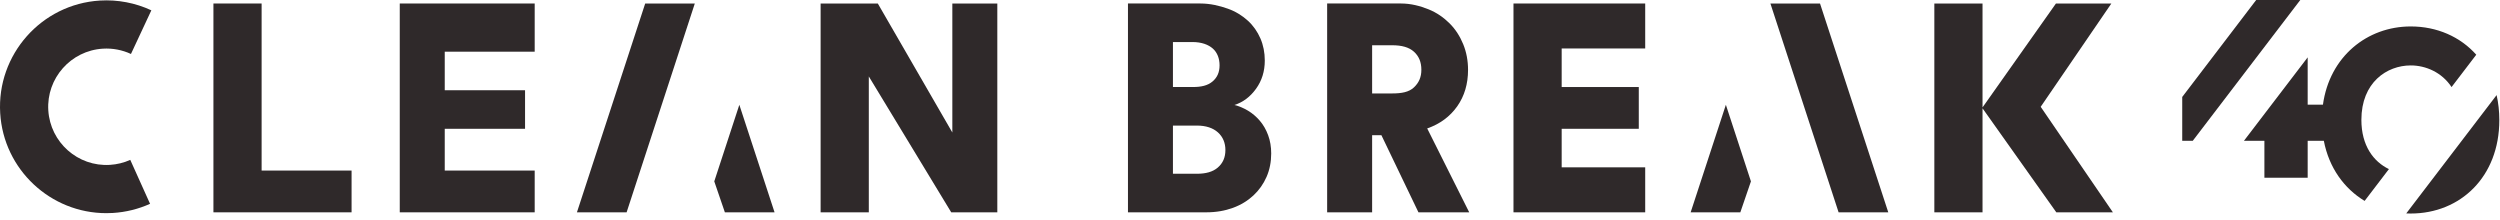
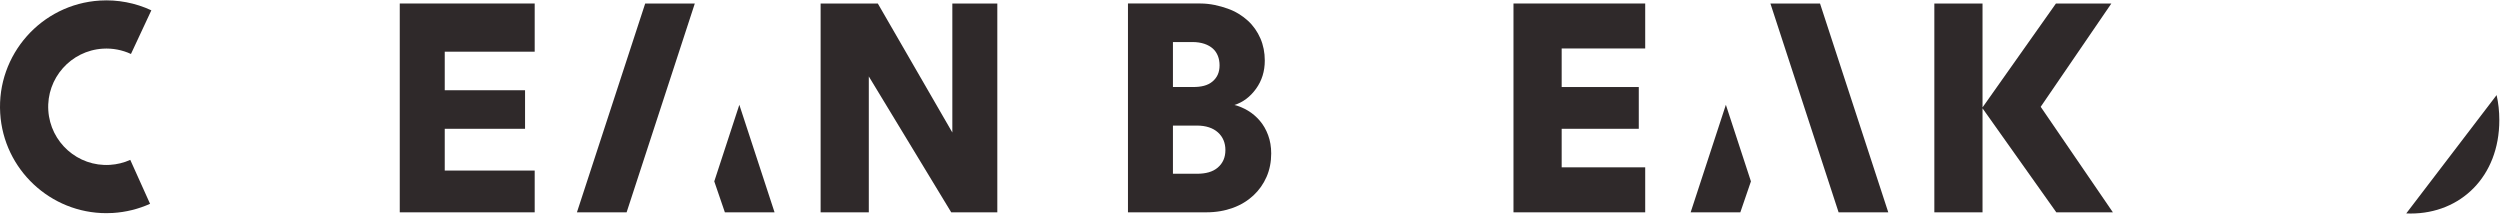
<svg xmlns="http://www.w3.org/2000/svg" width="353" height="31" viewBox="0 0 353 31" version="1.1" xml:space="preserve" style="fill-rule:evenodd;clip-rule:evenodd;stroke-linejoin:round;stroke-miterlimit:2;">
  <path d="M168.99,24.535C170.253,24.535 171.241,24.274 171.956,23.656C172.67,23.039 173.027,22.232 173.027,21.188C173.027,20.173 172.677,19.33 171.976,18.697C171.276,18.066 170.28,17.731 168.99,17.731L165.619,17.731L165.619,24.535L168.99,24.535ZM168.454,12.287C169.608,12.287 170.521,12.082 171.194,11.518C171.866,10.956 172.203,10.218 172.203,9.228C172.203,8.267 171.887,7.425 171.255,6.861C170.623,6.299 169.662,5.936 168.372,5.936L165.619,5.936L165.619,12.287L168.454,12.287ZM169.484,0.493C170.912,0.493 172.196,0.815 173.336,1.214C174.475,1.612 175.429,2.223 176.199,2.923C176.967,3.623 177.558,4.477 177.97,5.426C178.382,6.373 178.588,7.425 178.588,8.551C178.588,10.061 178.176,11.394 177.352,12.534C176.528,13.674 175.512,14.439 174.304,14.823C174.963,14.988 175.601,15.259 176.219,15.629C176.837,16 177.393,16.474 177.888,17.051C178.382,17.628 178.773,18.307 179.061,19.091C179.35,19.873 179.494,20.732 179.494,21.665C179.494,22.874 179.274,23.979 178.835,24.981C178.395,25.984 177.778,26.856 176.981,27.598C176.185,28.339 175.223,28.932 174.098,29.345C172.972,29.756 171.722,29.979 170.349,29.979L159.268,29.979L159.268,0.493L169.484,0.493Z" style="fill:#2f292a;fill-rule:nonzero;" />
-   <path d="M196.578,13.194C197.923,13.194 198.947,13.002 199.647,12.342C200.347,11.683 200.697,10.901 200.697,9.857C200.697,8.758 200.347,7.932 199.647,7.299C198.947,6.668 197.923,6.39 196.578,6.39L193.744,6.39L193.744,13.194L196.578,13.194ZM195.054,19.091L193.744,19.091L193.744,29.979L187.393,29.979L187.393,0.493L197.814,0.493C199.241,0.493 200.539,0.849 201.707,1.316C202.873,1.784 203.869,2.49 204.693,3.314C205.517,4.138 206.155,5.136 206.608,6.249C207.062,7.361 207.288,8.579 207.288,9.869C207.288,11.846 206.78,13.563 205.764,15.006C204.748,16.447 203.334,17.505 201.521,18.135L207.453,29.979L200.285,29.979L195.054,19.091Z" style="fill:#2f292a;fill-rule:nonzero;" />
  <path d="M213.704,29.98L213.704,0.494L232.303,0.494L232.303,6.844L220.508,6.844L220.508,12.288L231.396,12.288L231.396,18.185L220.508,18.185L220.508,23.628L232.303,23.628L232.303,29.98L213.704,29.98Z" style="fill:#2f292a;fill-rule:nonzero;" />
  <path d="M279.933,29.98L279.933,15.293L290.352,29.98L298.34,29.98L288.146,15.08L298.124,0.494L290.3,0.494L279.933,15.167L279.933,0.494L273.129,0.494L273.129,29.98L279.933,29.98Z" style="fill:#2f292a;fill-rule:nonzero;" />
  <path d="M259.61,29.98L266.625,29.98L256.986,0.494L249.981,0.494L259.61,29.98Z" style="fill:#2f292a;fill-rule:nonzero;" />
  <path d="M243.693,14.798L238.72,29.98L245.735,29.98L247.232,25.61L243.693,14.798Z" style="fill:#2f292a;fill-rule:nonzero;" />
  <path d="M56.446,29.98L56.446,0.494L75.498,0.494L75.498,7.298L62.797,7.298L62.797,12.742L74.137,12.742L74.137,18.185L62.797,18.185L62.797,24.083L75.498,24.083L75.498,29.98L56.446,29.98Z" style="fill:#2f292a;fill-rule:nonzero;" />
  <path d="M134.314,29.98L122.676,10.793L122.676,29.98L115.871,29.98L115.871,0.494L123.946,0.494L134.47,18.709L134.47,0.494L140.821,0.494L140.821,29.98L134.314,29.98Z" style="fill:#2f292a;fill-rule:nonzero;" />
  <path d="M88.478,29.979L81.463,29.979L91.102,0.494L98.107,0.494L88.478,29.979Z" style="fill:#2f292a;fill-rule:nonzero;" />
  <path d="M104.394,14.798L109.367,29.98L102.352,29.98L100.855,25.61L104.394,14.798Z" style="fill:#2f292a;fill-rule:nonzero;" />
-   <path d="M30.136,29.98L30.136,0.494L36.94,0.494L36.94,24.083L49.642,24.083L49.642,29.98L30.136,29.98Z" style="fill:#2f292a;fill-rule:nonzero;" />
  <path d="M15.014,30.098C7.143,30.098 0.512,23.948 0.028,15.989C-0.476,7.72 5.841,0.583 14.11,0.079C16.605,-0.072 19.117,0.405 21.371,1.457L18.491,7.622C17.262,7.048 15.89,6.787 14.523,6.872C10,7.147 6.544,11.052 6.82,15.575C7.095,20.098 10.992,23.562 15.523,23.279C16.525,23.217 17.491,22.981 18.394,22.574L21.188,28.778C19.531,29.525 17.764,29.959 15.936,30.071C15.628,30.089 15.319,30.098 15.014,30.098" style="fill:#2f292a;fill-rule:nonzero;" />
-   <path d="M324.8,0L309.62,19.879L308.131,19.879L308.131,13.691L318.573,0L324.8,0Z" style="fill:#2f292a;fill-rule:nonzero;" />
-   <path d="M333.427,16.923C333.427,11.633 337.03,9.238 340.396,9.238C342.521,9.238 344.792,10.215 346.16,12.293L349.648,7.726C347.376,5.179 344.097,3.734 340.396,3.734C334.234,3.734 328.939,7.99 328,14.775L325.844,14.775L325.844,8.098L316.847,19.879L319.733,19.879L319.733,25.1L325.844,25.1L325.844,19.879L328.124,19.879C328.853,23.683 330.998,26.627 333.884,28.368L337.314,23.876C335.144,22.83 333.427,20.575 333.427,16.923" style="fill:#2f292a;fill-rule:nonzero;" />
  <path d="M352.521,13.427L339.762,30.135C339.972,30.145 340.183,30.15 340.395,30.15C347.405,30.15 352.904,24.967 352.904,16.959C352.904,15.71 352.771,14.53 352.521,13.427" style="fill:#2f292a;fill-rule:nonzero;" />
</svg>